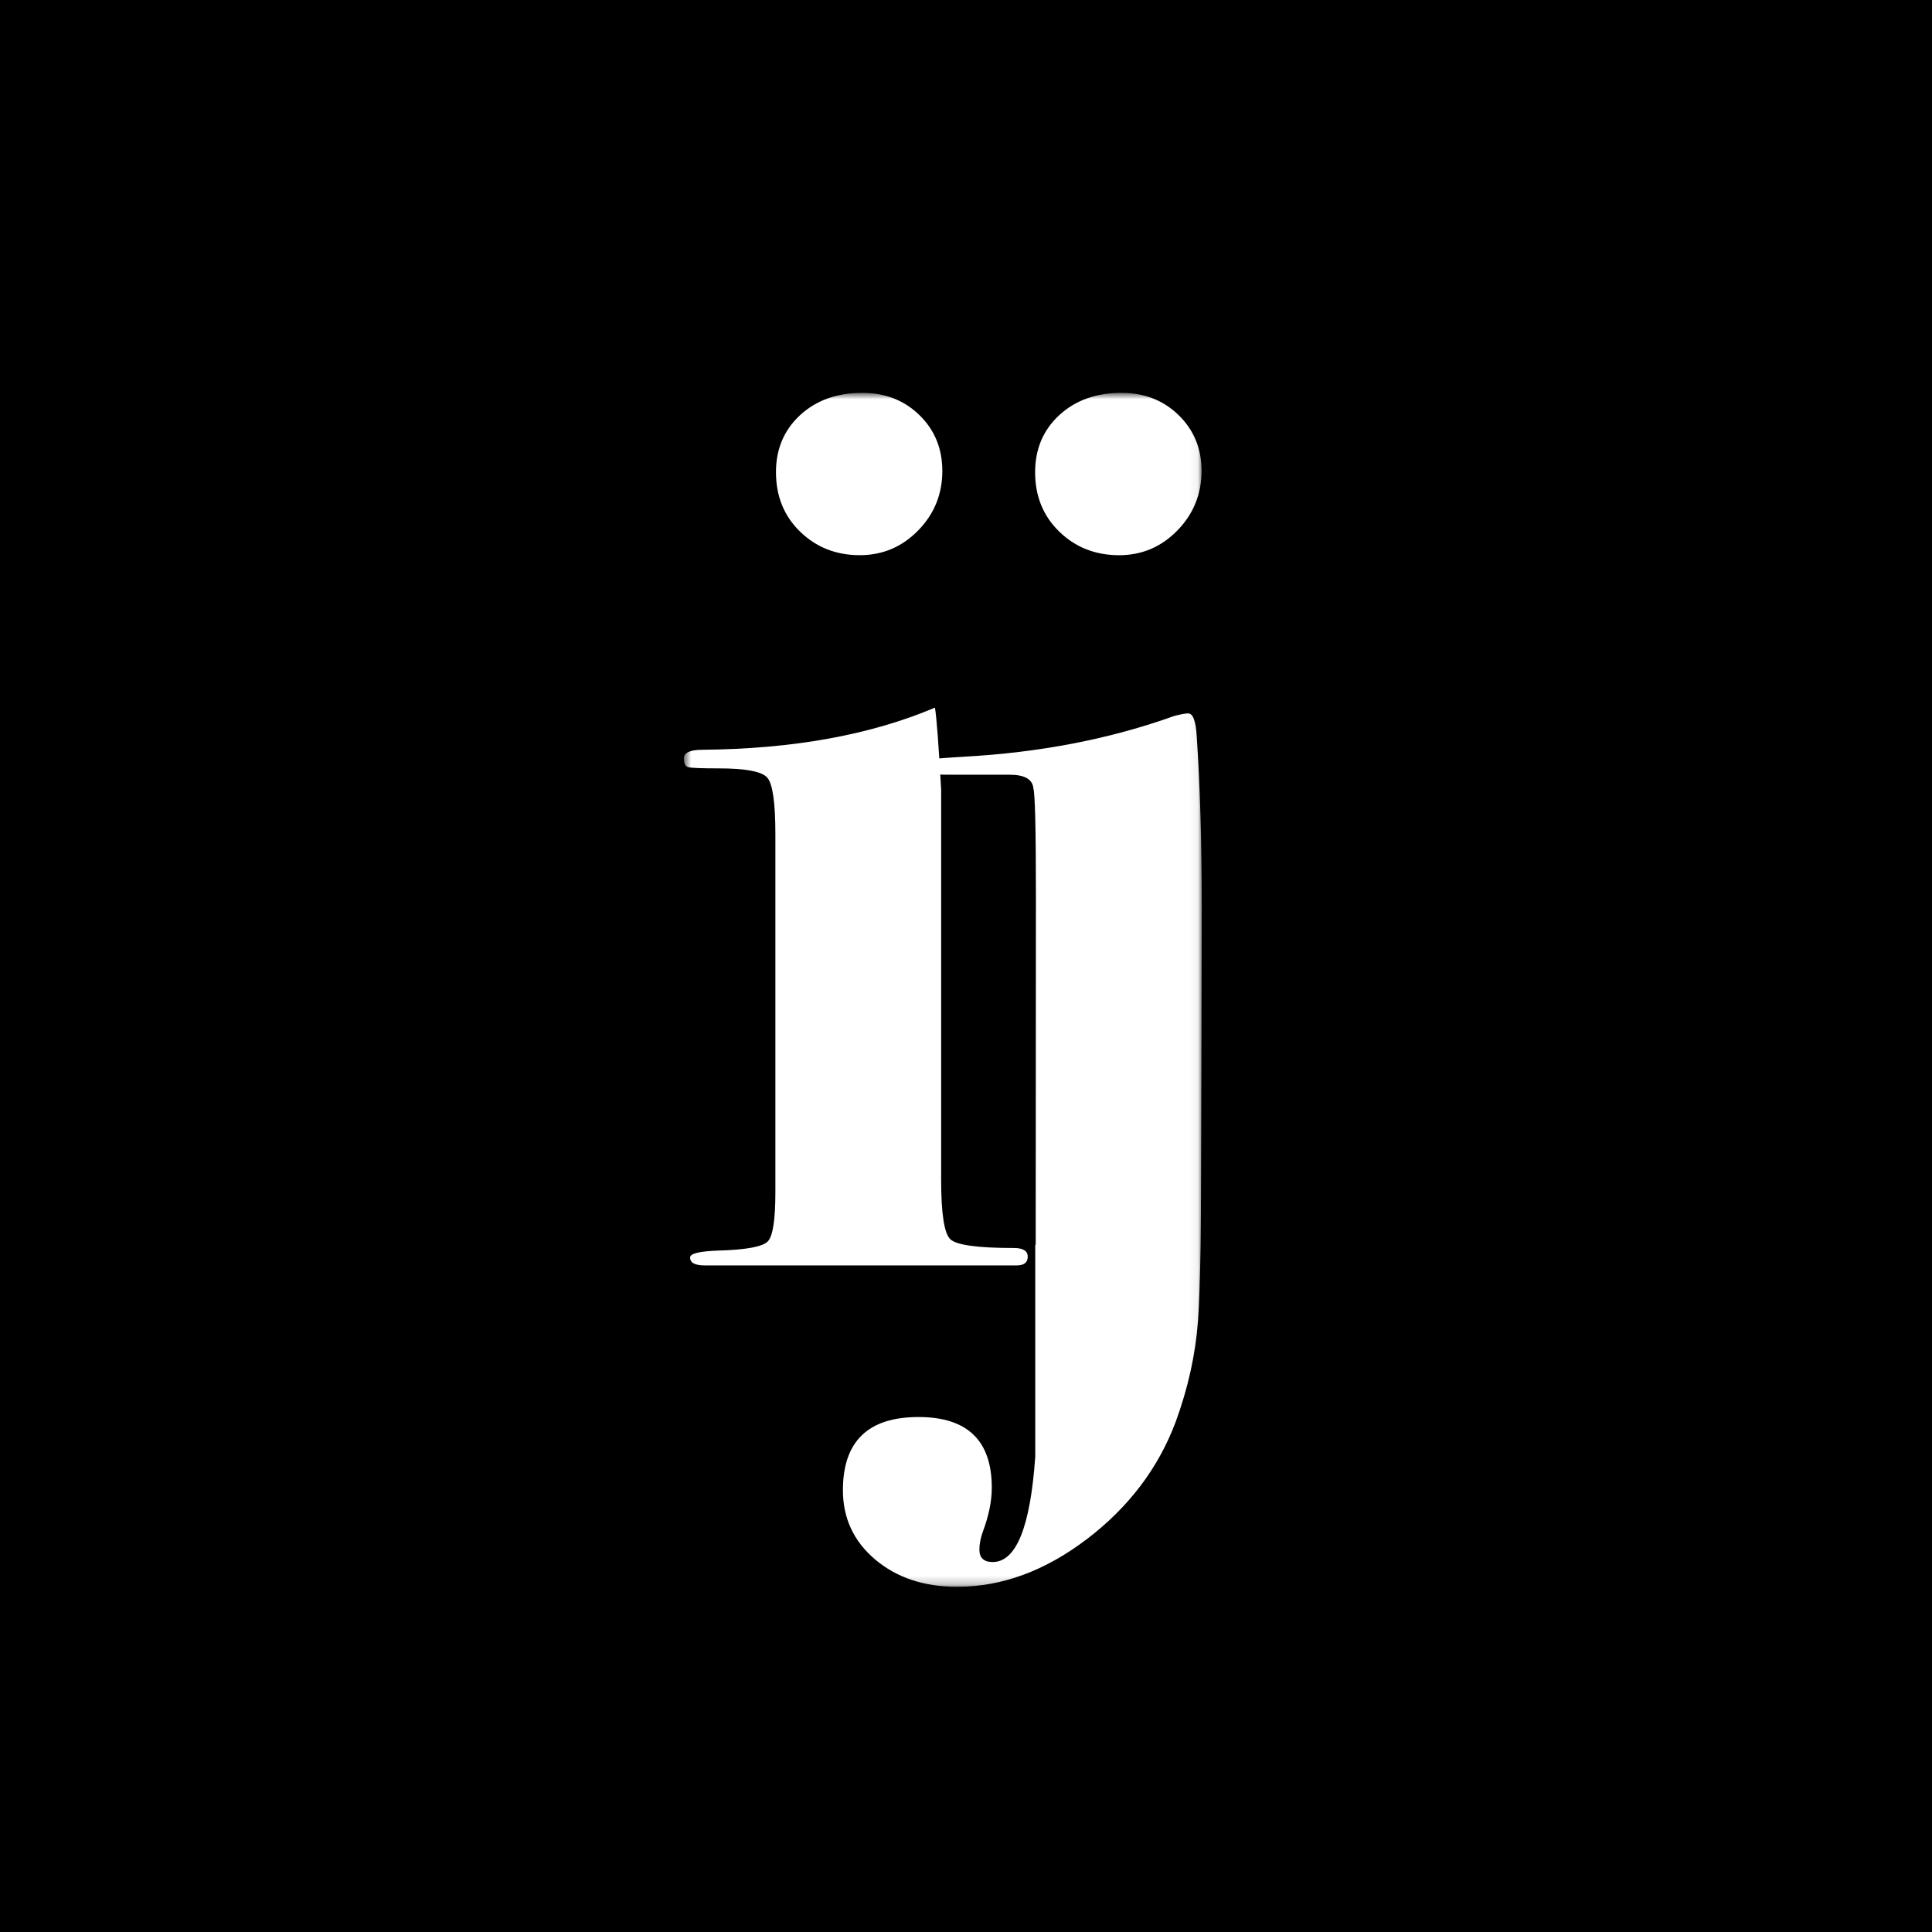
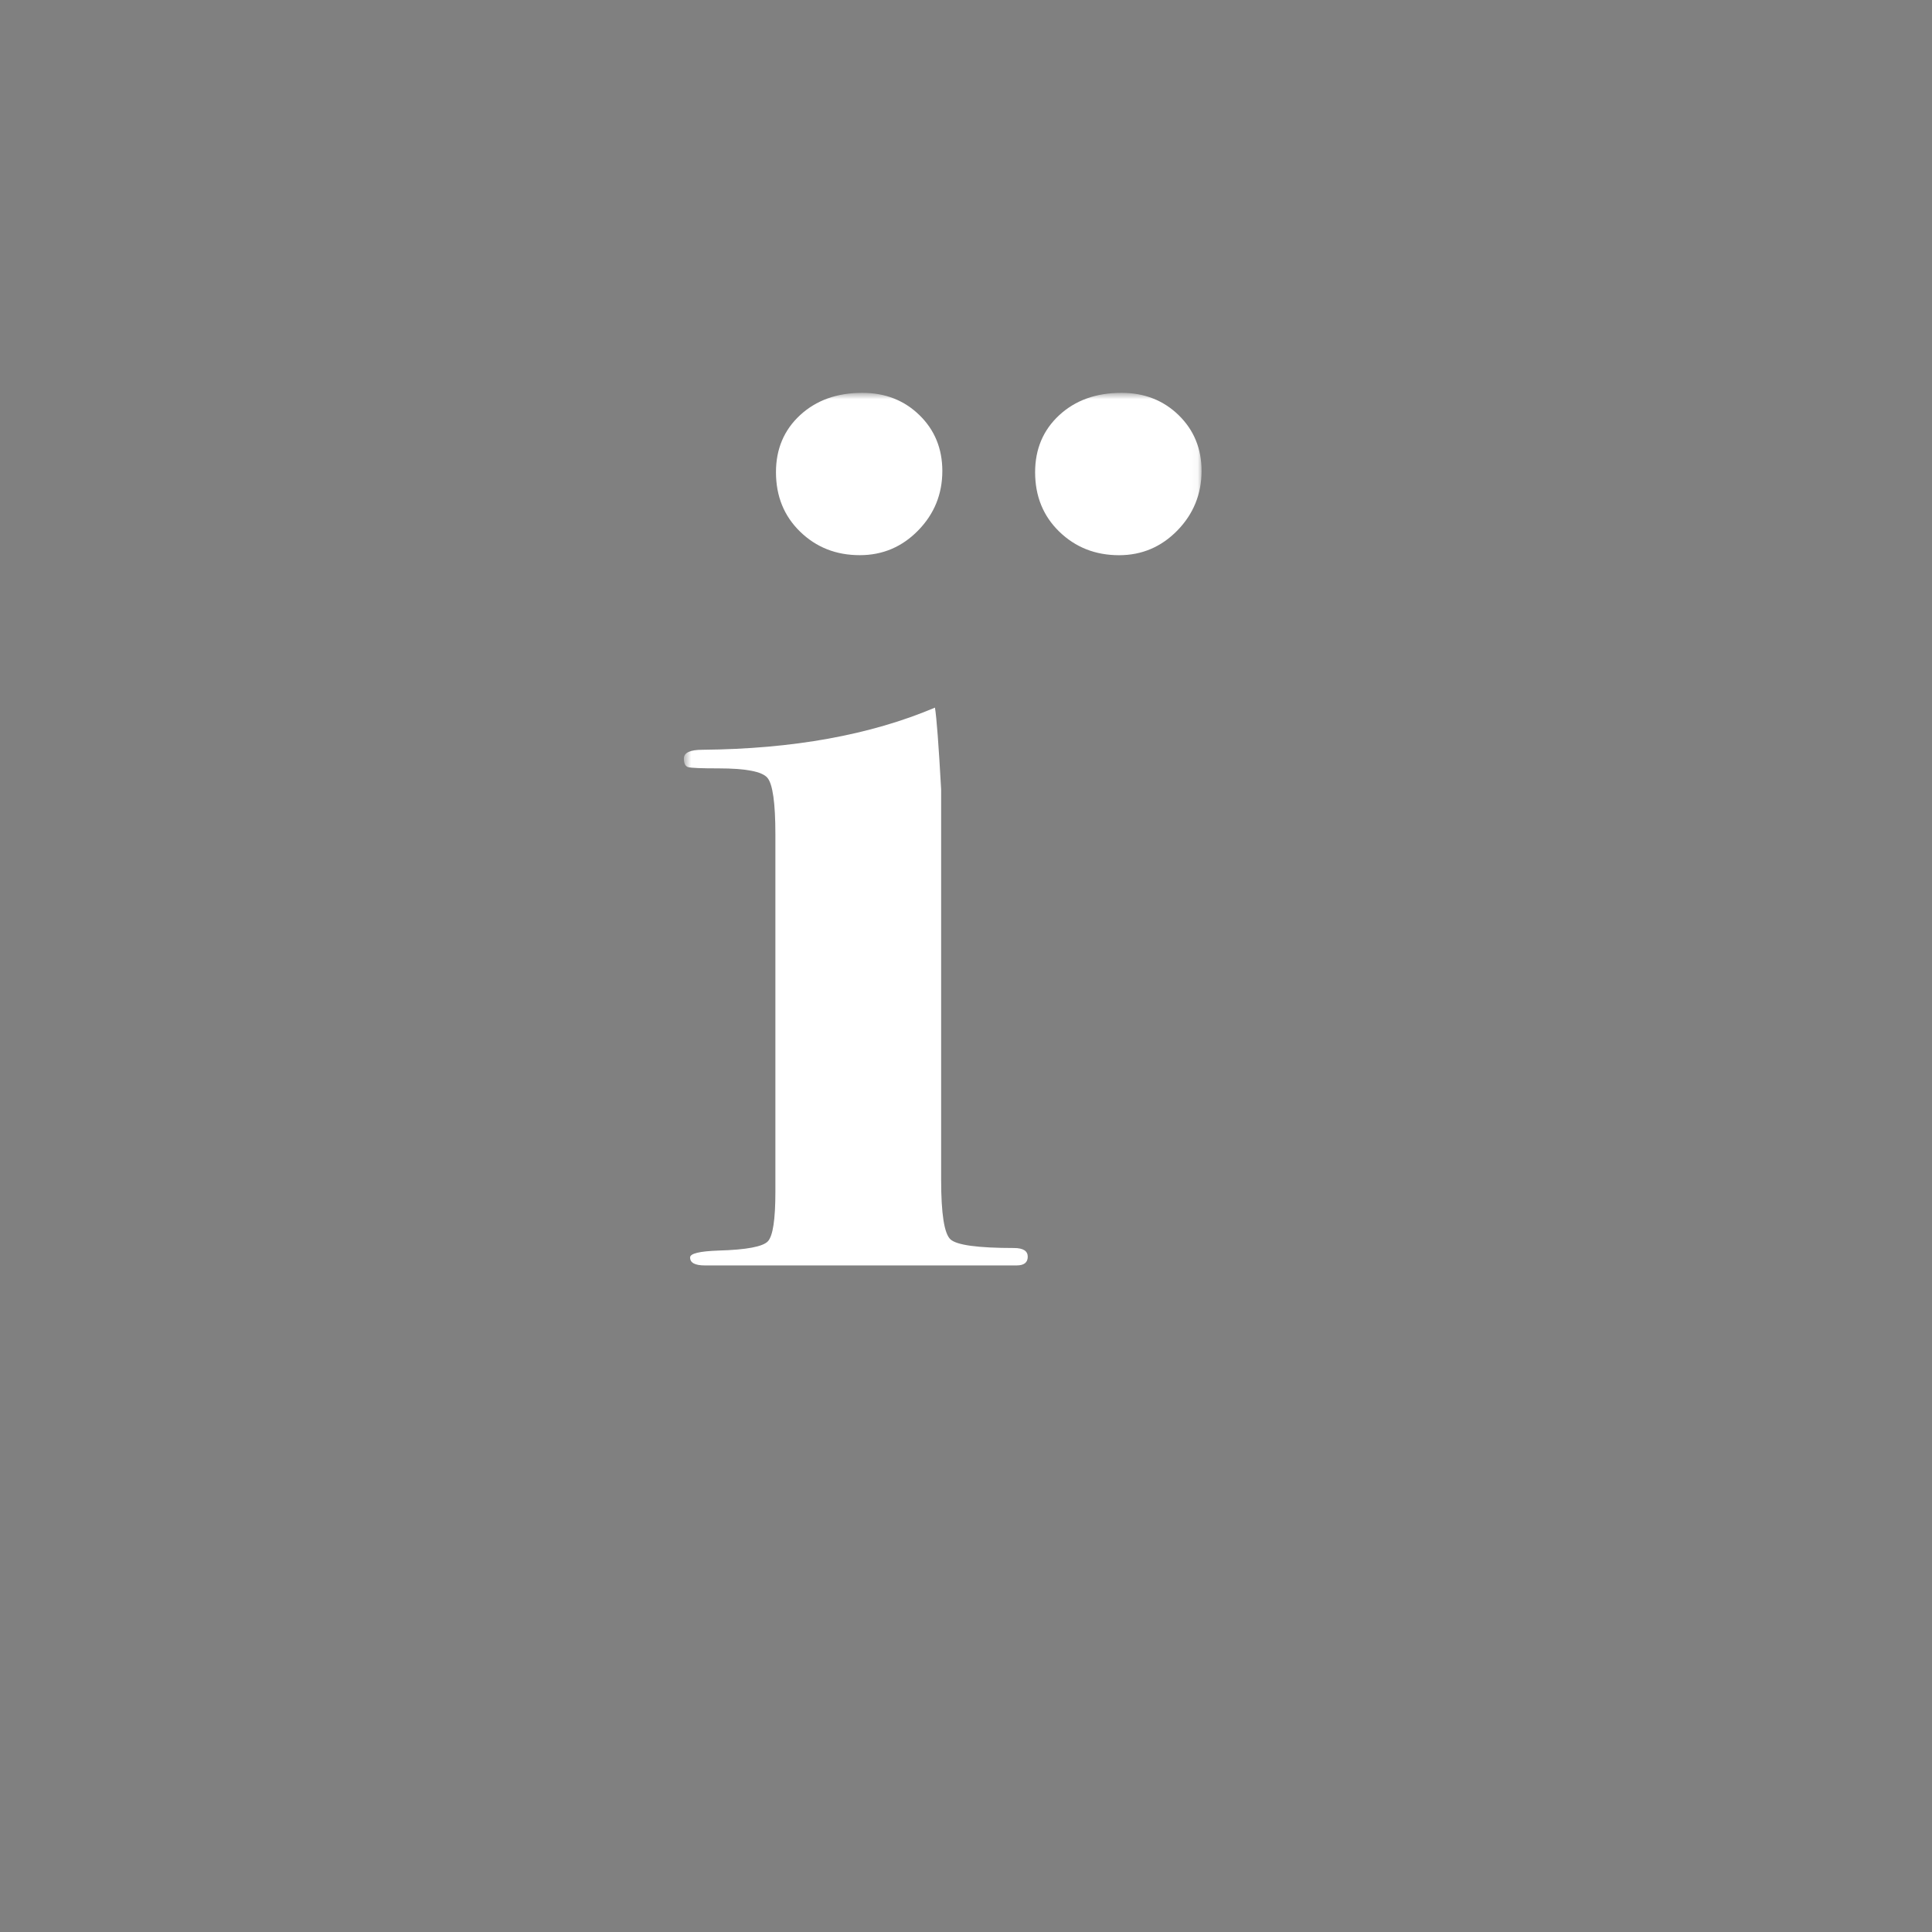
<svg xmlns="http://www.w3.org/2000/svg" width="225" height="225" fill="none">
  <rect width="100%" height="100%" fill="#808080" stroke="none" />
  <g clip-path="url(#a)">
-     <path fill="#000" d="M225 0H0v225h225V0Z" />
    <mask id="b" width="61" height="140" x="79" y="45" maskUnits="userSpaceOnUse" style="mask-type:luminance">
      <path fill="#fff" d="M139.95 45.75h-60.3V184.8h60.3V45.75Z" />
    </mask>
    <g fill="#fff" mask="url(#b)">
      <path d="M130.316 64.66c2.659 0 4.927-.96 6.805-2.885 1.872-1.926 2.808-4.236 2.813-6.927 0-2.598-.89-4.764-2.664-6.495-1.775-1.73-3.997-2.603-6.661-2.603-2.957 0-5.375.868-7.247 2.598-1.872 1.73-2.808 3.943-2.813 6.639 0 2.793.936 5.103 2.813 6.926 1.878 1.823 4.192 2.742 6.954 2.747Zm-10.626 81.699c0 .673-.432 1.012-1.291 1.012H82.088c-1.147 0-1.723-.308-1.723-.925 0-.462 1.105-.729 3.312-.806 3.266-.092 5.184-.457 5.76-1.088.576-.632.864-2.542.864-5.735v-41.64c0-3.677-.313-5.88-.936-6.603-.622-.724-2.52-1.089-5.688-1.089-2.016 0-3.194-.046-3.529-.144-.339-.092-.504-.43-.504-1.01 0-.674.72-1.012 2.16-1.012 10.56-.093 19.586-1.73 27.08-4.909.19 1.155.432 4.328.72 9.524v45.471c0 3.948.36 6.253 1.08 6.926.72.673 3.194 1.012 7.417 1.012 1.065.005 1.589.344 1.589 1.016Zm-9.946-91.516c0 2.696-.936 5.006-2.808 6.926-1.873 1.92-4.141 2.886-6.805 2.886-2.762 0-5.076-.914-6.954-2.742-1.877-1.828-2.808-4.138-2.808-6.926 0-2.69.936-4.909 2.808-6.639 1.872-1.73 4.29-2.598 7.247-2.598 2.664 0 4.881.868 6.656 2.598 1.774 1.73 2.659 3.897 2.664 6.495Z" />
-       <path d="M139.374 85.824c-.098-1.828-.432-2.742-1.008-2.742-.288 0-.818.098-1.584.288-7.494 2.695-15.708 4.282-24.647 4.764-.941.067-2.731.154-3.333.267v1.787c.149.01 1.312.036 1.482.036h7.293c1.754 0 2.674.529 2.772 1.592.196.677.293 4.872.293 12.584 0 11.568-.025 39.848-.025 40.562h-.052v24.682c-.566 8.178-2.217 12.265-4.948 12.27-1.039 0-1.558-.482-1.558-1.443 0-.672.144-1.397.432-2.166.674-1.829 1.013-3.512 1.013-5.052 0-5.484-2.844-8.226-8.533-8.226-5.863-.005-8.805 2.835-8.805 8.514 0 3.27 1.255 5.965 3.76 8.08s5.688 3.179 9.541 3.179c5.205 0 10.24-1.854 15.111-5.556 4.865-3.707 8.311-8.25 10.338-13.641 1.445-3.95 2.314-7.866 2.602-11.763.134-1.787.237-4.755.309-8.878.077-4.375.128-39.36.128-39.36 0-7.507-.195-14.1-.581-19.778Z" />
    </g>
  </g>
  <defs>
    <clipPath id="a">
      <path fill="#fff" d="M0 0h225v225H0z" />
    </clipPath>
  </defs>
</svg>